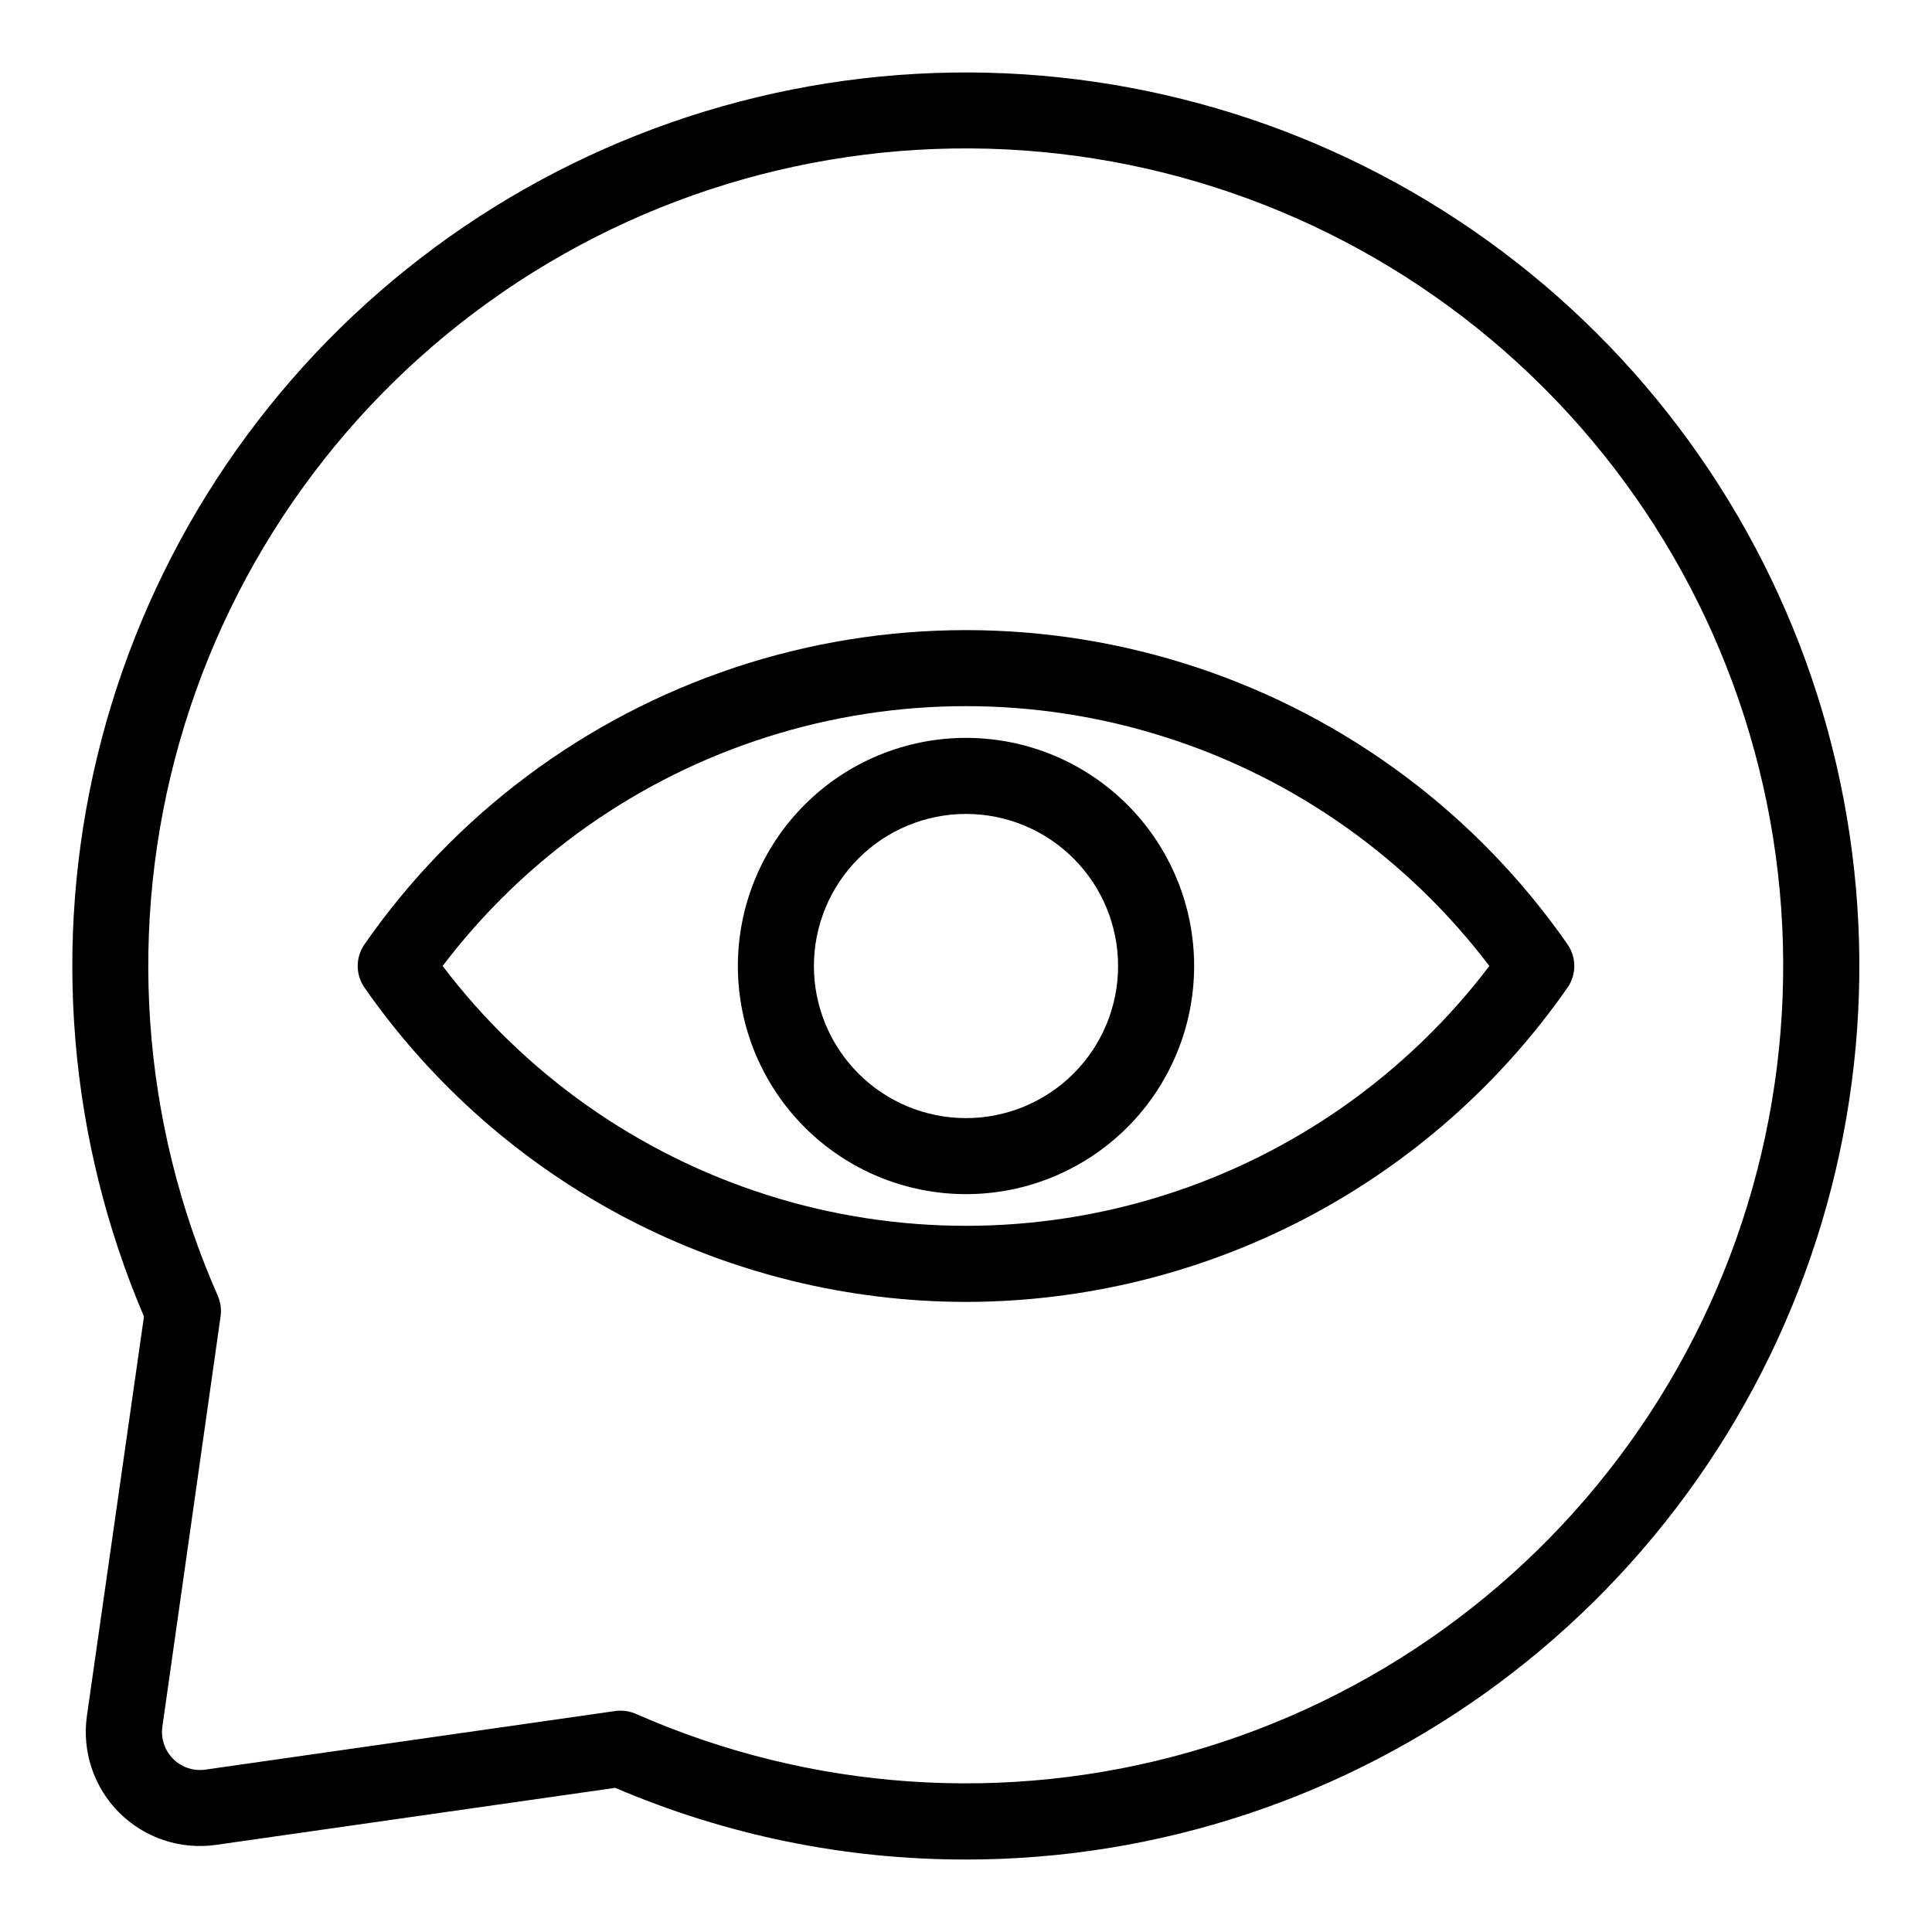
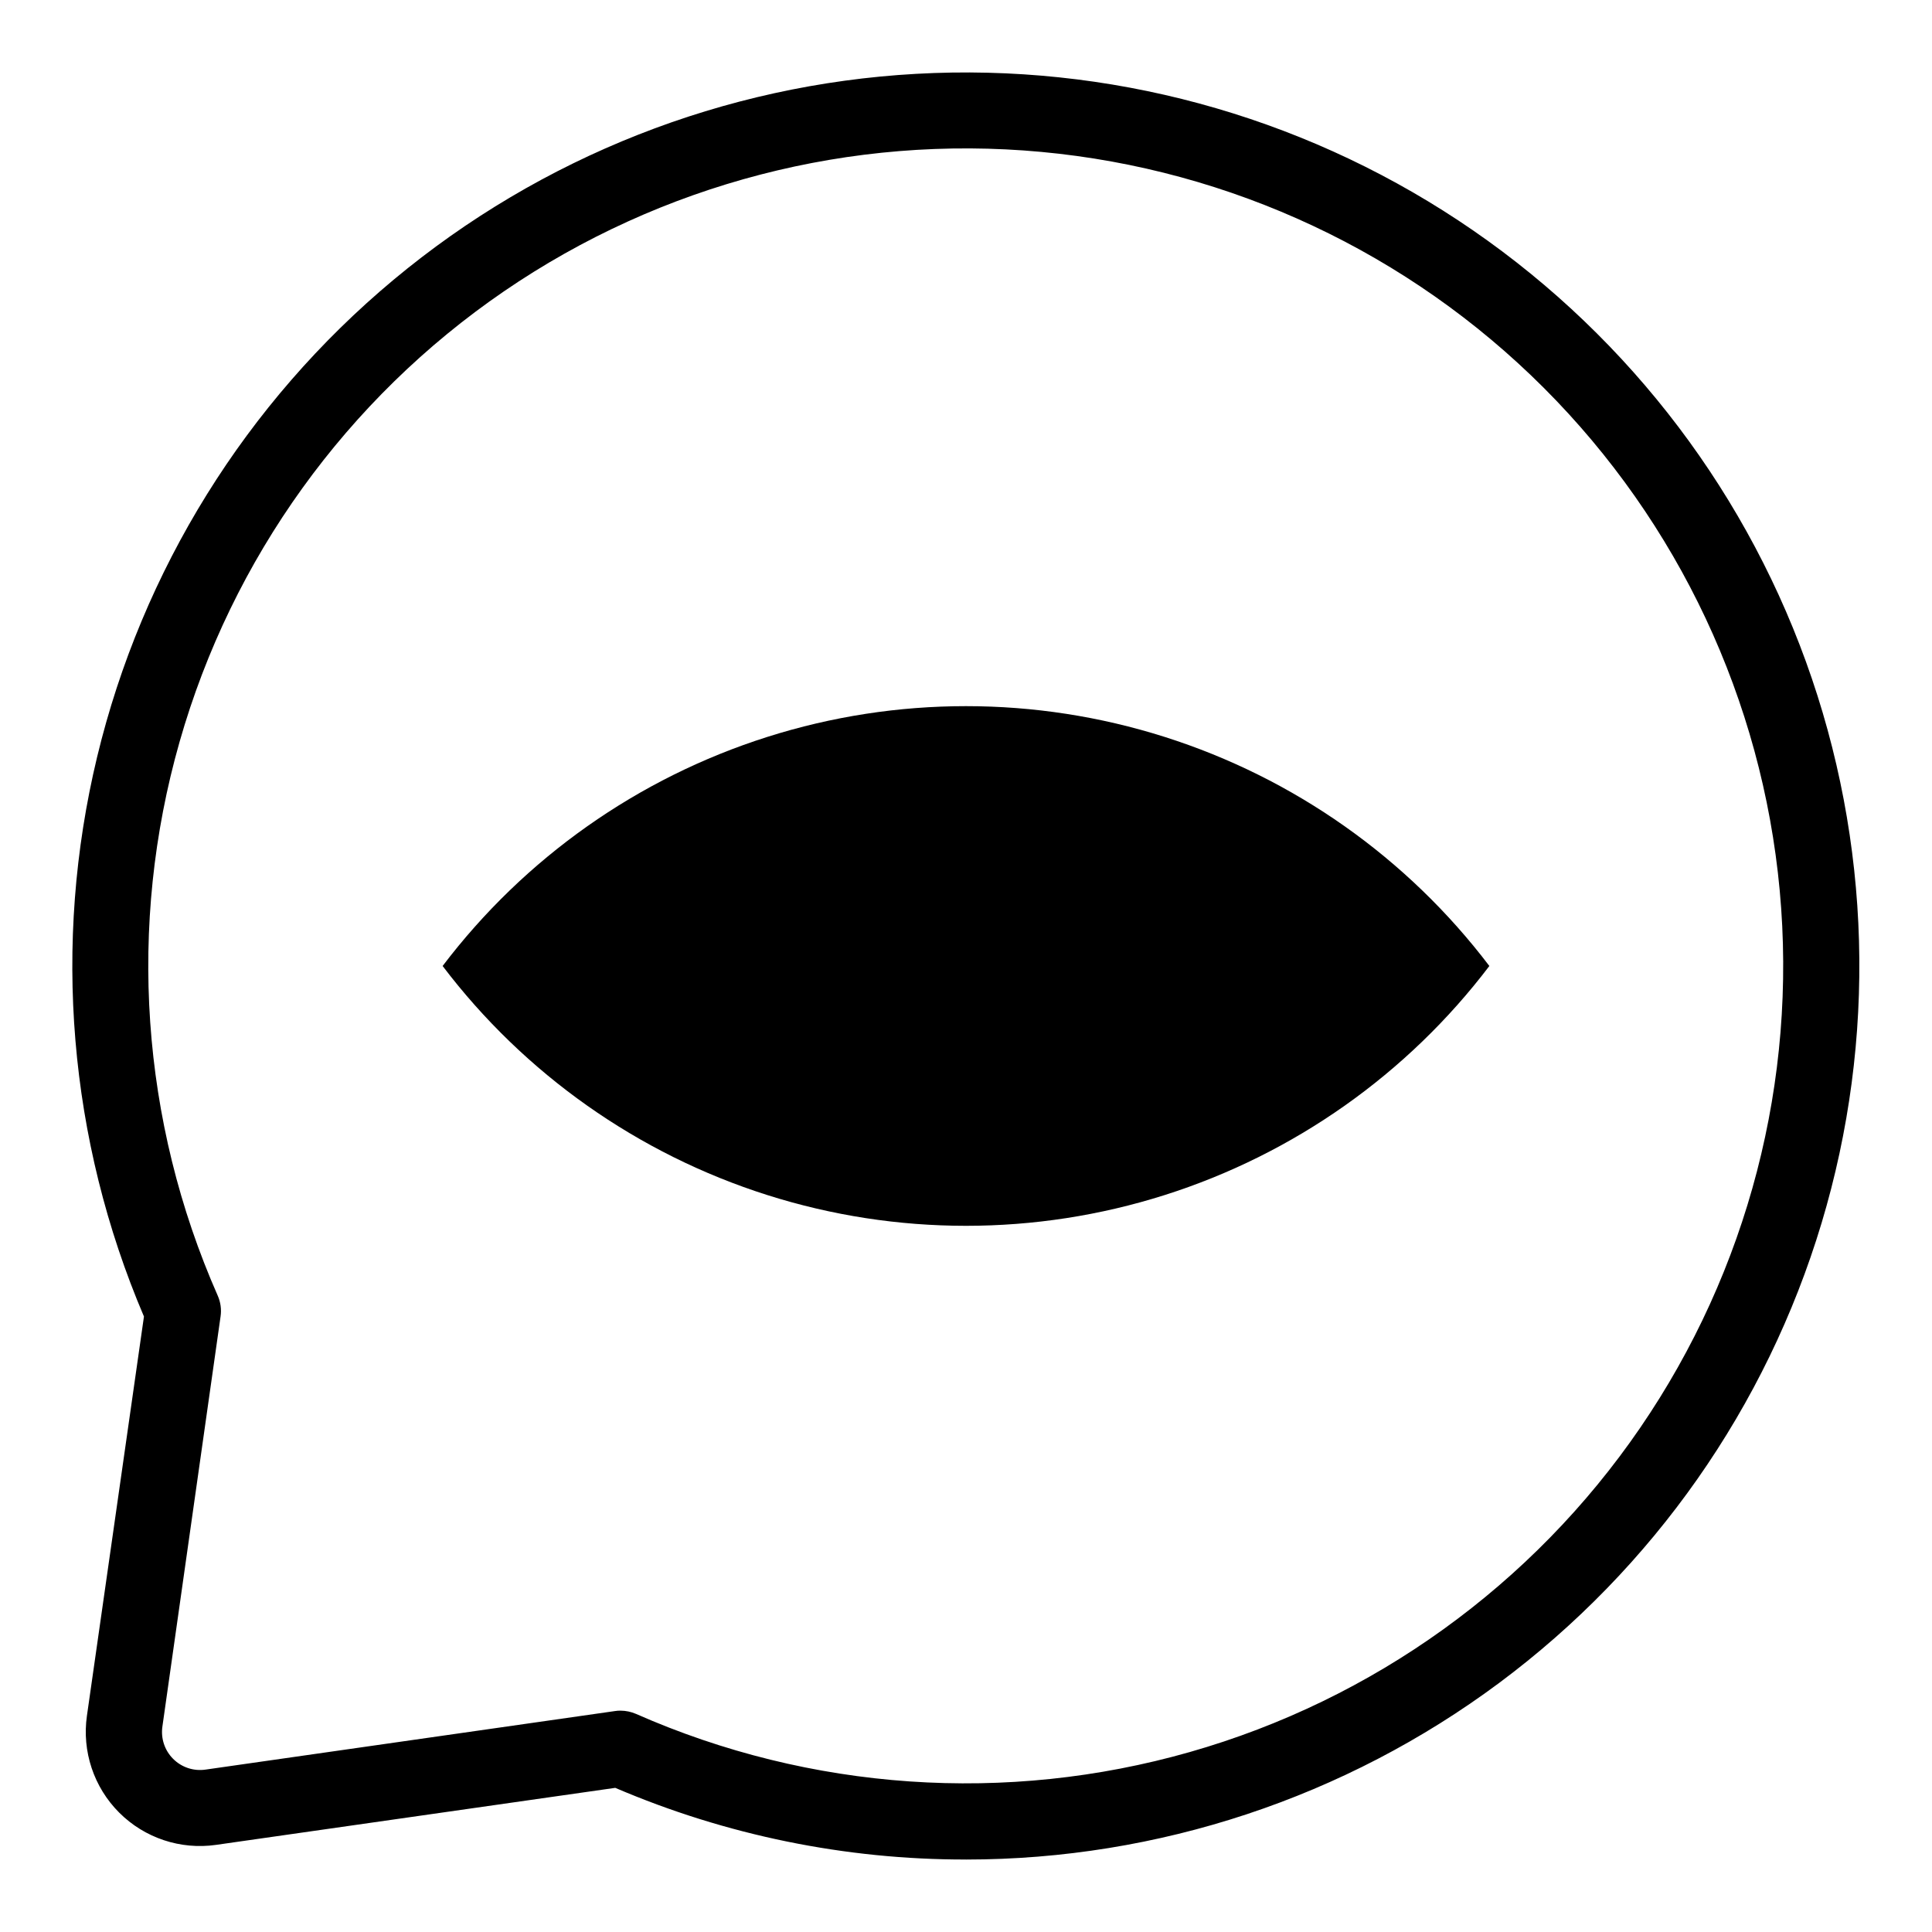
<svg xmlns="http://www.w3.org/2000/svg" fill="#000000" width="800px" height="800px" version="1.1" viewBox="144 144 512 512">
  <g>
    <path d="m400 636.79c-31.953 0.047-63.582-6.418-92.953-18.992l-105.8 15.113c-9.422 1.348-18.93-1.82-25.66-8.551-6.731-6.731-9.898-16.234-8.551-25.66l15.113-105.8 0.004 0.004c-19.973-46.824-24.324-98.836-12.41-148.33 11.914-49.488 39.461-93.82 78.555-126.43 39.094-32.602 87.652-51.738 138.48-54.574 50.824-2.832 101.21 10.789 143.68 38.844 42.477 28.055 74.781 69.051 92.125 116.91 17.34 47.859 18.801 100.04 4.156 148.79-14.641 48.754-44.605 91.492-85.449 121.88-40.84 30.383-90.387 46.797-141.29 46.805zm-91.543-39.449c1.402 0.008 2.793 0.297 4.082 0.855 46.242 20.391 98.16 23.969 146.77 10.113 48.602-13.852 90.836-44.258 119.38-85.961 28.551-41.703 41.621-92.078 36.953-142.4-4.672-50.324-26.789-97.43-62.527-133.17-35.734-35.738-82.844-57.855-133.16-62.523-50.324-4.672-100.7 8.398-142.4 36.949s-72.113 70.781-85.965 119.39c-13.852 48.602-10.273 100.52 10.113 146.77 0.762 1.723 1.023 3.625 0.754 5.492l-15.414 108.67c-0.465 3.152 0.59 6.34 2.844 8.59 2.254 2.254 5.438 3.309 8.594 2.844l108.52-15.516c0.48-0.082 0.973-0.117 1.461-0.102z" />
-     <path d="m400 489.02c-31.312-0.031-62.152-7.621-89.902-22.117-27.754-14.5-51.594-35.48-69.504-61.164-2.398-3.453-2.398-8.031 0-11.488 23.941-34.398 58.371-60.129 98.141-73.348 39.773-13.223 82.754-13.223 122.53 0 39.77 13.219 74.199 38.949 98.141 73.348 2.398 3.457 2.398 8.035 0 11.488-17.906 25.684-41.75 46.664-69.5 61.164-27.754 14.496-58.594 22.086-89.902 22.117zm-138.7-89.023c21.727 28.629 51.785 49.836 86.047 60.707 34.258 10.867 71.043 10.867 105.3 0 34.258-10.871 64.316-32.078 86.047-60.707-21.73-28.633-51.789-49.84-86.047-60.707-34.262-10.871-71.047-10.871-105.3 0-34.262 10.867-64.32 32.074-86.047 60.707z" />
-     <path d="m400 460.46c-16.035 0-31.414-6.371-42.75-17.707-11.34-11.34-17.707-26.719-17.707-42.75 0-16.035 6.367-31.414 17.707-42.75 11.336-11.34 26.715-17.707 42.75-17.707 16.031 0 31.41 6.367 42.75 17.707 11.336 11.336 17.707 26.715 17.707 42.75 0 16.031-6.371 31.41-17.707 42.75-11.34 11.336-26.719 17.707-42.75 17.707zm0-100.76c-10.691 0-20.941 4.246-28.5 11.805s-11.805 17.809-11.805 28.5c0 10.688 4.246 20.941 11.805 28.5s17.809 11.805 28.5 11.805c10.688 0 20.941-4.246 28.5-11.805s11.805-17.812 11.805-28.5c0-10.691-4.246-20.941-11.805-28.5s-17.812-11.805-28.5-11.805z" />
+     <path d="m400 489.02zm-138.7-89.023c21.727 28.629 51.785 49.836 86.047 60.707 34.258 10.867 71.043 10.867 105.3 0 34.258-10.871 64.316-32.078 86.047-60.707-21.73-28.633-51.789-49.84-86.047-60.707-34.262-10.871-71.047-10.871-105.3 0-34.262 10.867-64.32 32.074-86.047 60.707z" />
  </g>
</svg>